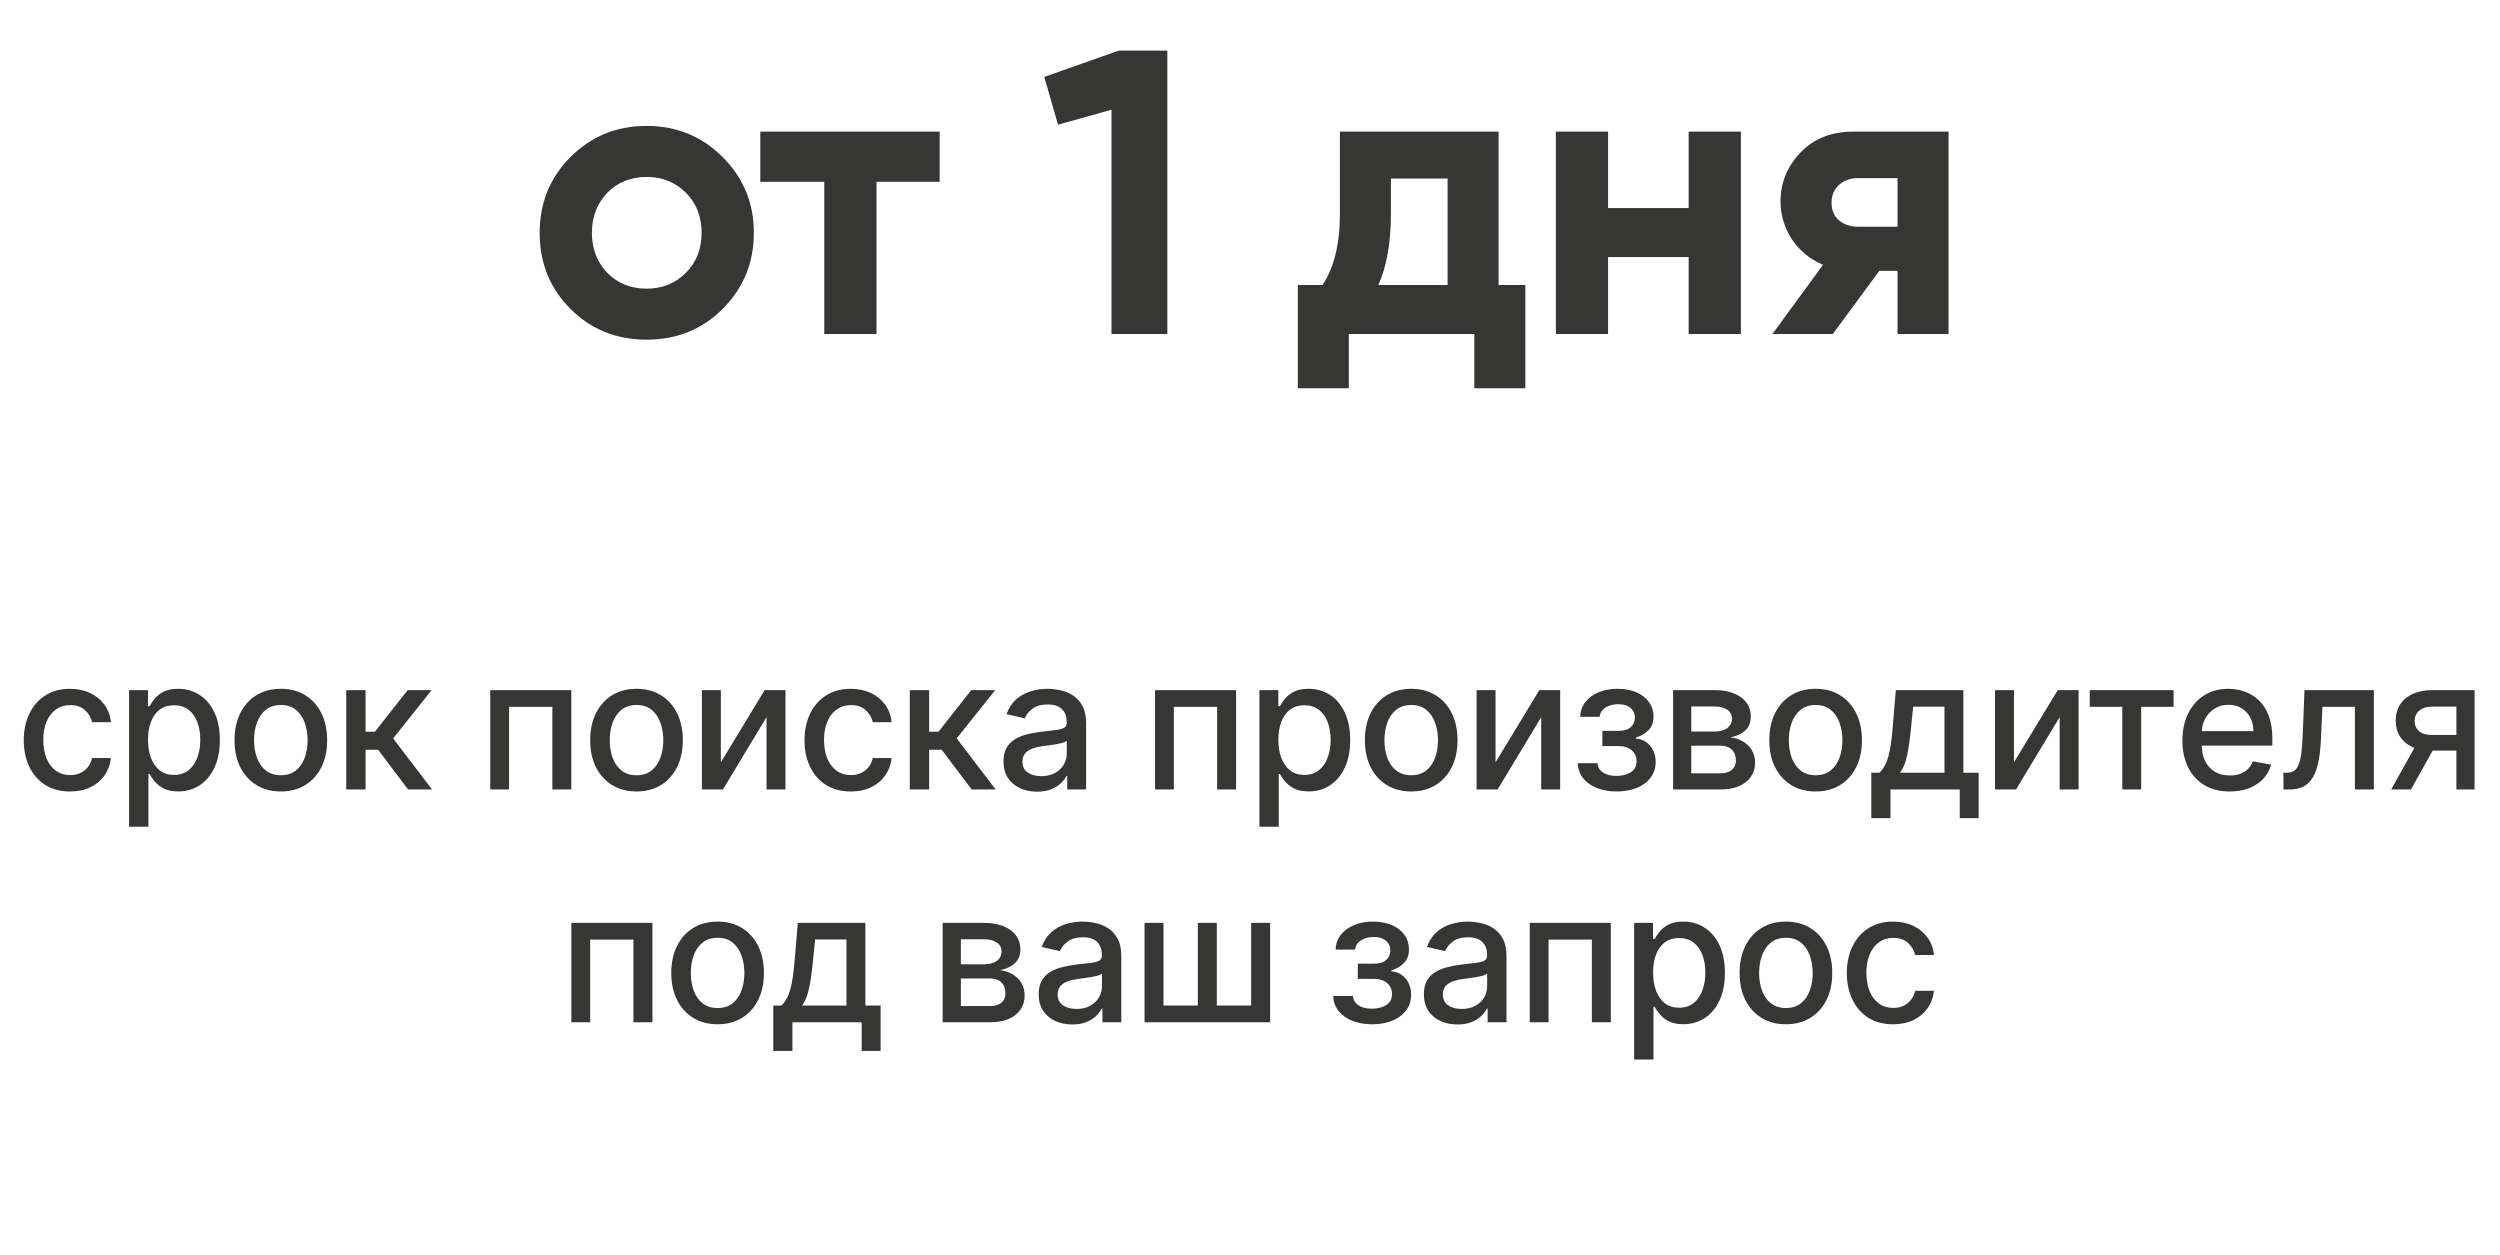
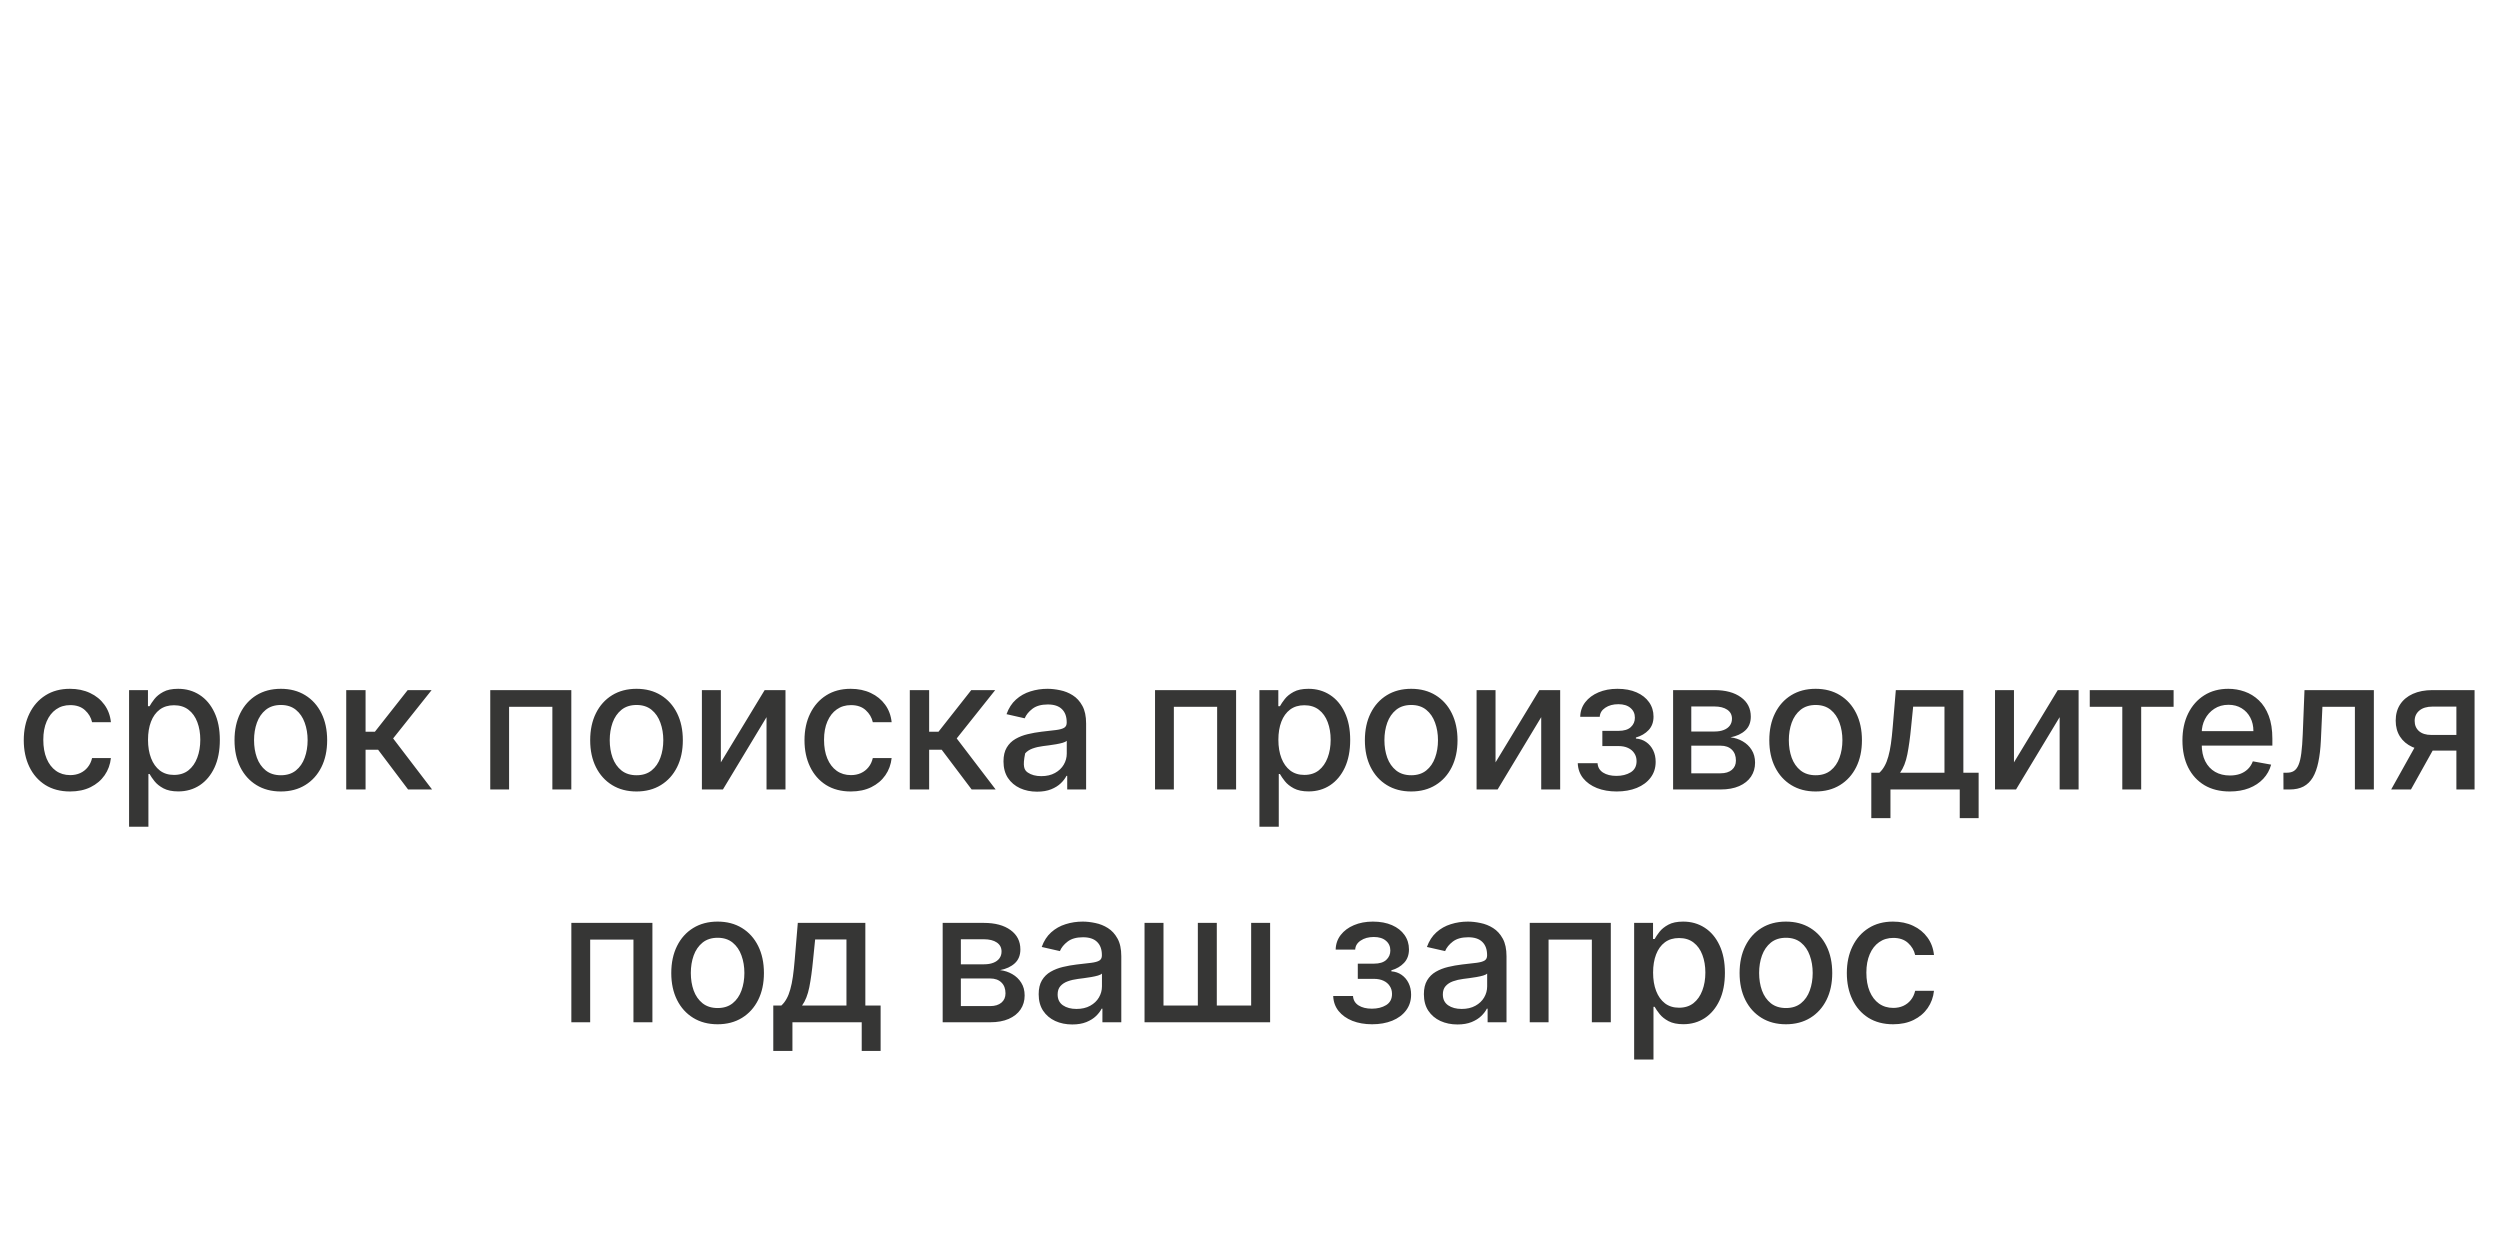
<svg xmlns="http://www.w3.org/2000/svg" width="247" height="124" viewBox="0 0 247 124" fill="none">
-   <path d="M71.4 30.52C69.373 32.547 66.867 33.56 63.88 33.56C60.893 33.56 58.387 32.547 56.36 30.52C54.333 28.493 53.32 25.987 53.32 23C53.32 20.04 54.333 17.547 56.36 15.52C58.413 13.467 60.92 12.44 63.88 12.44C66.84 12.44 69.347 13.467 71.4 15.52C73.453 17.573 74.48 20.067 74.48 23C74.48 25.96 73.453 28.467 71.4 30.52ZM60 26.96C61.04 28 62.333 28.52 63.88 28.52C65.427 28.52 66.72 28 67.76 26.96C68.8 25.92 69.32 24.6 69.32 23C69.32 21.4 68.8 20.08 67.76 19.04C66.72 18 65.427 17.48 63.88 17.48C62.333 17.48 61.04 18 60 19.04C58.987 20.107 58.48 21.427 58.48 23C58.48 24.573 58.987 25.893 60 26.96ZM75.119 13H92.839V17.96H86.599V33H81.439V17.96H75.119V13ZM103.174 7.6L110.534 5H115.334V33H109.814V10.84L104.534 12.32L103.174 7.6ZM148.063 13V28.16H150.703V38.36H145.663V33H133.263V38.36H128.223V28.16H130.663C131.81 26.453 132.383 24.093 132.383 21.08V13H148.063ZM136.183 28.16H143.023V17.64H137.423V21.08C137.423 23.96 137.01 26.32 136.183 28.16ZM166.839 20.56V13H171.999V33H166.839V25.4H158.879V33H153.719V13H158.879V20.56H166.839ZM183.157 13H192.517V33H187.477V26.76H185.677L181.077 33H175.117L180.117 26.16C178.837 25.627 177.811 24.787 177.037 23.64C176.291 22.493 175.917 21.24 175.917 19.88C175.917 18.04 176.584 16.427 177.917 15.04C179.224 13.68 180.971 13 183.157 13ZM187.477 17.6H183.557C182.811 17.6 182.184 17.827 181.677 18.28C181.197 18.733 180.957 19.32 180.957 20.04C180.957 20.76 181.197 21.333 181.677 21.76C182.184 22.187 182.811 22.4 183.557 22.4H187.477V17.6Z" fill="#363635" />
-   <path d="M6.924 78.198C5.974 78.198 5.156 77.983 4.47 77.553C3.788 77.118 3.264 76.519 2.897 75.756C2.531 74.994 2.348 74.12 2.348 73.136C2.348 72.138 2.535 71.258 2.91 70.496C3.285 69.729 3.814 69.13 4.495 68.7C5.177 68.269 5.98 68.054 6.905 68.054C7.651 68.054 8.316 68.192 8.899 68.469C9.483 68.742 9.954 69.126 10.312 69.62C10.674 70.114 10.89 70.692 10.958 71.352H9.098C8.995 70.892 8.761 70.496 8.395 70.163C8.032 69.831 7.547 69.665 6.937 69.665C6.404 69.665 5.938 69.805 5.537 70.087C5.141 70.364 4.832 70.76 4.61 71.276C4.389 71.787 4.278 72.392 4.278 73.091C4.278 73.807 4.387 74.425 4.604 74.945C4.821 75.465 5.128 75.867 5.524 76.153C5.925 76.438 6.396 76.581 6.937 76.581C7.299 76.581 7.627 76.515 7.922 76.383C8.22 76.246 8.469 76.053 8.669 75.801C8.874 75.55 9.017 75.247 9.098 74.894H10.958C10.89 75.528 10.683 76.095 10.338 76.594C9.993 77.092 9.53 77.484 8.951 77.77C8.375 78.055 7.7 78.198 6.924 78.198ZM12.752 81.682V68.182H14.618V69.773H14.778C14.889 69.569 15.049 69.332 15.257 69.064C15.466 68.796 15.756 68.561 16.127 68.361C16.497 68.156 16.987 68.054 17.597 68.054C18.389 68.054 19.097 68.254 19.719 68.655C20.341 69.055 20.829 69.633 21.183 70.387C21.541 71.141 21.72 72.049 21.72 73.11C21.72 74.171 21.543 75.081 21.189 75.84C20.835 76.594 20.35 77.175 19.732 77.585C19.114 77.989 18.409 78.192 17.616 78.192C17.019 78.192 16.531 78.092 16.152 77.891C15.777 77.691 15.483 77.457 15.27 77.188C15.057 76.92 14.893 76.681 14.778 76.472H14.663V81.682H12.752ZM14.624 73.091C14.624 73.781 14.725 74.386 14.925 74.906C15.125 75.426 15.415 75.833 15.794 76.127C16.174 76.417 16.638 76.562 17.188 76.562C17.759 76.562 18.236 76.41 18.619 76.108C19.003 75.801 19.293 75.386 19.489 74.862C19.689 74.337 19.789 73.747 19.789 73.091C19.789 72.443 19.691 71.862 19.495 71.346C19.303 70.83 19.014 70.423 18.626 70.125C18.242 69.827 17.763 69.678 17.188 69.678C16.634 69.678 16.165 69.82 15.781 70.106C15.402 70.391 15.114 70.79 14.918 71.301C14.723 71.812 14.624 72.409 14.624 73.091ZM27.747 78.198C26.826 78.198 26.023 77.987 25.337 77.565C24.651 77.144 24.118 76.553 23.739 75.795C23.36 75.036 23.17 74.15 23.17 73.136C23.17 72.117 23.36 71.227 23.739 70.464C24.118 69.701 24.651 69.109 25.337 68.687C26.023 68.265 26.826 68.054 27.747 68.054C28.667 68.054 29.47 68.265 30.156 68.687C30.843 69.109 31.375 69.701 31.754 70.464C32.134 71.227 32.323 72.117 32.323 73.136C32.323 74.15 32.134 75.036 31.754 75.795C31.375 76.553 30.843 77.144 30.156 77.565C29.47 77.987 28.667 78.198 27.747 78.198ZM27.753 76.594C28.35 76.594 28.844 76.436 29.236 76.121C29.628 75.805 29.918 75.386 30.105 74.862C30.297 74.337 30.393 73.76 30.393 73.129C30.393 72.503 30.297 71.928 30.105 71.403C29.918 70.875 29.628 70.451 29.236 70.131C28.844 69.812 28.35 69.652 27.753 69.652C27.152 69.652 26.654 69.812 26.257 70.131C25.865 70.451 25.573 70.875 25.382 71.403C25.194 71.928 25.1 72.503 25.1 73.129C25.1 73.76 25.194 74.337 25.382 74.862C25.573 75.386 25.865 75.805 26.257 76.121C26.654 76.436 27.152 76.594 27.753 76.594ZM34.207 78V68.182H36.118V72.298H37.038L40.279 68.182H42.644L38.841 72.957L42.689 78H40.318L37.358 74.075H36.118V78H34.207ZM48.437 78V68.182H56.446V78H54.574V69.831H50.297V78H48.437ZM62.887 78.198C61.967 78.198 61.163 77.987 60.477 77.565C59.791 77.144 59.259 76.553 58.879 75.795C58.5 75.036 58.31 74.15 58.31 73.136C58.31 72.117 58.5 71.227 58.879 70.464C59.259 69.701 59.791 69.109 60.477 68.687C61.163 68.265 61.967 68.054 62.887 68.054C63.808 68.054 64.611 68.265 65.297 68.687C65.983 69.109 66.516 69.701 66.895 70.464C67.274 71.227 67.464 72.117 67.464 73.136C67.464 74.15 67.274 75.036 66.895 75.795C66.516 76.553 65.983 77.144 65.297 77.565C64.611 77.987 63.808 78.198 62.887 78.198ZM62.894 76.594C63.49 76.594 63.985 76.436 64.377 76.121C64.769 75.805 65.058 75.386 65.246 74.862C65.438 74.337 65.534 73.76 65.534 73.129C65.534 72.503 65.438 71.928 65.246 71.403C65.058 70.875 64.769 70.451 64.377 70.131C63.985 69.812 63.49 69.652 62.894 69.652C62.293 69.652 61.794 69.812 61.398 70.131C61.006 70.451 60.714 70.875 60.522 71.403C60.335 71.928 60.241 72.503 60.241 73.129C60.241 73.76 60.335 74.337 60.522 74.862C60.714 75.386 61.006 75.805 61.398 76.121C61.794 76.436 62.293 76.594 62.894 76.594ZM71.22 75.322L75.548 68.182H77.606V78H75.733V70.854L71.425 78H69.347V68.182H71.22V75.322ZM84.061 78.198C83.111 78.198 82.293 77.983 81.606 77.553C80.925 77.118 80.401 76.519 80.034 75.756C79.668 74.994 79.484 74.12 79.484 73.136C79.484 72.138 79.672 71.258 80.047 70.496C80.422 69.729 80.95 69.13 81.632 68.7C82.314 68.269 83.117 68.054 84.042 68.054C84.788 68.054 85.452 68.192 86.036 68.469C86.62 68.742 87.091 69.126 87.449 69.62C87.811 70.114 88.026 70.692 88.094 71.352H86.234C86.132 70.892 85.898 70.496 85.531 70.163C85.169 69.831 84.683 69.665 84.074 69.665C83.541 69.665 83.075 69.805 82.674 70.087C82.278 70.364 81.969 70.76 81.747 71.276C81.526 71.787 81.415 72.392 81.415 73.091C81.415 73.807 81.523 74.425 81.741 74.945C81.958 75.465 82.265 75.867 82.661 76.153C83.062 76.438 83.533 76.581 84.074 76.581C84.436 76.581 84.764 76.515 85.058 76.383C85.356 76.246 85.606 76.053 85.806 75.801C86.011 75.55 86.153 75.247 86.234 74.894H88.094C88.026 75.528 87.82 76.095 87.474 76.594C87.129 77.092 86.667 77.484 86.087 77.77C85.512 78.055 84.837 78.198 84.061 78.198ZM89.888 78V68.182H91.799V72.298H92.72L95.961 68.182H98.326L94.523 72.957L98.371 78H95.999L93.04 74.075H91.799V78H89.888ZM102.462 78.217C101.84 78.217 101.278 78.102 100.775 77.872C100.272 77.638 99.874 77.299 99.579 76.856C99.29 76.413 99.145 75.869 99.145 75.226C99.145 74.672 99.251 74.216 99.465 73.858C99.678 73.5 99.965 73.217 100.327 73.008C100.69 72.799 101.094 72.641 101.542 72.535C101.989 72.428 102.445 72.347 102.91 72.292C103.498 72.224 103.975 72.168 104.342 72.126C104.708 72.079 104.974 72.004 105.141 71.902C105.307 71.8 105.39 71.633 105.39 71.403V71.359C105.39 70.8 105.232 70.368 104.917 70.061C104.606 69.754 104.141 69.601 103.523 69.601C102.88 69.601 102.373 69.744 102.002 70.029C101.636 70.31 101.382 70.624 101.241 70.969L99.445 70.56C99.658 69.963 99.969 69.481 100.379 69.115C100.792 68.744 101.267 68.476 101.804 68.31C102.341 68.139 102.906 68.054 103.498 68.054C103.89 68.054 104.305 68.101 104.744 68.195C105.188 68.284 105.601 68.45 105.984 68.693C106.372 68.936 106.69 69.283 106.937 69.735C107.184 70.183 107.308 70.764 107.308 71.48V78H105.441V76.658H105.364C105.241 76.905 105.055 77.148 104.808 77.386C104.561 77.625 104.244 77.823 103.856 77.981C103.468 78.138 103.004 78.217 102.462 78.217ZM102.878 76.683C103.406 76.683 103.858 76.579 104.233 76.37C104.612 76.161 104.9 75.888 105.096 75.552C105.296 75.211 105.396 74.847 105.396 74.459V73.193C105.328 73.261 105.196 73.325 105 73.385C104.808 73.44 104.589 73.489 104.342 73.532C104.094 73.57 103.854 73.606 103.619 73.641C103.385 73.671 103.189 73.696 103.031 73.717C102.661 73.764 102.322 73.843 102.015 73.954C101.712 74.065 101.469 74.224 101.286 74.433C101.107 74.638 101.018 74.91 101.018 75.251C101.018 75.724 101.192 76.082 101.542 76.325C101.891 76.564 102.337 76.683 102.878 76.683ZM114.117 78V68.182H122.126V78H120.253V69.831H115.977V78H114.117ZM124.431 81.682V68.182H126.298V69.773H126.458C126.568 69.569 126.728 69.332 126.937 69.064C127.146 68.796 127.436 68.561 127.806 68.361C128.177 68.156 128.667 68.054 129.276 68.054C130.069 68.054 130.776 68.254 131.399 68.655C132.021 69.055 132.509 69.633 132.862 70.387C133.22 71.141 133.399 72.049 133.399 73.11C133.399 74.171 133.222 75.081 132.869 75.84C132.515 76.594 132.029 77.175 131.411 77.585C130.794 77.989 130.088 78.192 129.296 78.192C128.699 78.192 128.211 78.092 127.832 77.891C127.457 77.691 127.163 77.457 126.95 77.188C126.737 76.92 126.573 76.681 126.458 76.472H126.343V81.682H124.431ZM126.304 73.091C126.304 73.781 126.404 74.386 126.605 74.906C126.805 75.426 127.095 75.833 127.474 76.127C127.853 76.417 128.318 76.562 128.867 76.562C129.438 76.562 129.916 76.41 130.299 76.108C130.683 75.801 130.972 75.386 131.169 74.862C131.369 74.337 131.469 73.747 131.469 73.091C131.469 72.443 131.371 71.862 131.175 71.346C130.983 70.83 130.693 70.423 130.306 70.125C129.922 69.827 129.443 69.678 128.867 69.678C128.313 69.678 127.845 69.82 127.461 70.106C127.082 70.391 126.794 70.79 126.598 71.301C126.402 71.812 126.304 72.409 126.304 73.091ZM139.426 78.198C138.506 78.198 137.703 77.987 137.017 77.565C136.33 77.144 135.798 76.553 135.419 75.795C135.039 75.036 134.85 74.15 134.85 73.136C134.85 72.117 135.039 71.227 135.419 70.464C135.798 69.701 136.33 69.109 137.017 68.687C137.703 68.265 138.506 68.054 139.426 68.054C140.347 68.054 141.15 68.265 141.836 68.687C142.522 69.109 143.055 69.701 143.434 70.464C143.813 71.227 144.003 72.117 144.003 73.136C144.003 74.15 143.813 75.036 143.434 75.795C143.055 76.553 142.522 77.144 141.836 77.565C141.15 77.987 140.347 78.198 139.426 78.198ZM139.433 76.594C140.029 76.594 140.524 76.436 140.916 76.121C141.308 75.805 141.597 75.386 141.785 74.862C141.977 74.337 142.073 73.76 142.073 73.129C142.073 72.503 141.977 71.928 141.785 71.403C141.597 70.875 141.308 70.451 140.916 70.131C140.524 69.812 140.029 69.652 139.433 69.652C138.832 69.652 138.333 69.812 137.937 70.131C137.545 70.451 137.253 70.875 137.061 71.403C136.874 71.928 136.78 72.503 136.78 73.129C136.78 73.76 136.874 74.337 137.061 74.862C137.253 75.386 137.545 75.805 137.937 76.121C138.333 76.436 138.832 76.594 139.433 76.594ZM147.759 75.322L152.087 68.182H154.145V78H152.272V70.854L147.964 78H145.886V68.182H147.759V75.322ZM155.883 75.405H157.839C157.864 75.805 158.045 76.114 158.382 76.332C158.723 76.549 159.164 76.658 159.705 76.658C160.255 76.658 160.724 76.54 161.112 76.306C161.499 76.067 161.693 75.699 161.693 75.2C161.693 74.902 161.619 74.642 161.469 74.421C161.325 74.195 161.118 74.02 160.849 73.896C160.585 73.773 160.272 73.711 159.91 73.711H158.312V72.209H159.91C160.451 72.209 160.856 72.085 161.124 71.838C161.393 71.591 161.527 71.282 161.527 70.911C161.527 70.511 161.382 70.189 161.092 69.946C160.807 69.699 160.408 69.575 159.897 69.575C159.377 69.575 158.945 69.692 158.599 69.927C158.254 70.157 158.073 70.455 158.056 70.822H156.126C156.138 70.272 156.305 69.79 156.624 69.377C156.948 68.96 157.383 68.636 157.928 68.406C158.478 68.171 159.102 68.054 159.801 68.054C160.53 68.054 161.161 68.171 161.693 68.406C162.226 68.64 162.637 68.964 162.927 69.377C163.221 69.79 163.368 70.266 163.368 70.803C163.368 71.344 163.206 71.787 162.882 72.132C162.562 72.473 162.145 72.718 161.629 72.867V72.969C162.009 72.995 162.345 73.11 162.639 73.315C162.933 73.519 163.163 73.79 163.33 74.126C163.496 74.463 163.579 74.844 163.579 75.271C163.579 75.871 163.413 76.391 163.08 76.83C162.752 77.269 162.296 77.608 161.712 77.847C161.133 78.081 160.47 78.198 159.724 78.198C159 78.198 158.35 78.085 157.775 77.859C157.204 77.629 156.75 77.305 156.413 76.888C156.081 76.47 155.904 75.976 155.883 75.405ZM165.302 78V68.182H169.374C170.482 68.182 171.36 68.418 172.008 68.891C172.655 69.36 172.979 69.997 172.979 70.803C172.979 71.378 172.796 71.834 172.43 72.171C172.063 72.507 171.577 72.733 170.972 72.848C171.411 72.899 171.814 73.031 172.18 73.244C172.547 73.453 172.841 73.734 173.062 74.088C173.288 74.442 173.401 74.864 173.401 75.354C173.401 75.874 173.267 76.334 172.998 76.734C172.73 77.131 172.34 77.442 171.829 77.668C171.322 77.889 170.71 78 169.994 78H165.302ZM167.099 76.402H169.994C170.467 76.402 170.838 76.289 171.106 76.063C171.375 75.837 171.509 75.531 171.509 75.143C171.509 74.687 171.375 74.329 171.106 74.069C170.838 73.805 170.467 73.673 169.994 73.673H167.099V76.402ZM167.099 72.273H169.393C169.751 72.273 170.058 72.222 170.314 72.119C170.574 72.017 170.772 71.872 170.908 71.685C171.049 71.493 171.119 71.267 171.119 71.007C171.119 70.628 170.964 70.332 170.653 70.119C170.341 69.906 169.915 69.799 169.374 69.799H167.099V72.273ZM179.383 78.198C178.463 78.198 177.66 77.987 176.974 77.565C176.287 77.144 175.755 76.553 175.376 75.795C174.996 75.036 174.807 74.15 174.807 73.136C174.807 72.117 174.996 71.227 175.376 70.464C175.755 69.701 176.287 69.109 176.974 68.687C177.66 68.265 178.463 68.054 179.383 68.054C180.304 68.054 181.107 68.265 181.793 68.687C182.479 69.109 183.012 69.701 183.391 70.464C183.77 71.227 183.96 72.117 183.96 73.136C183.96 74.15 183.77 75.036 183.391 75.795C183.012 76.553 182.479 77.144 181.793 77.565C181.107 77.987 180.304 78.198 179.383 78.198ZM179.39 76.594C179.986 76.594 180.481 76.436 180.873 76.121C181.265 75.805 181.555 75.386 181.742 74.862C181.934 74.337 182.03 73.76 182.03 73.129C182.03 72.503 181.934 71.928 181.742 71.403C181.555 70.875 181.265 70.451 180.873 70.131C180.481 69.812 179.986 69.652 179.39 69.652C178.789 69.652 178.29 69.812 177.894 70.131C177.502 70.451 177.21 70.875 177.018 71.403C176.831 71.928 176.737 72.503 176.737 73.129C176.737 73.76 176.831 74.337 177.018 74.862C177.21 75.386 177.502 75.805 177.894 76.121C178.29 76.436 178.789 76.594 179.39 76.594ZM184.885 80.832V76.344H185.684C185.888 76.157 186.061 75.933 186.201 75.673C186.346 75.413 186.468 75.104 186.566 74.746C186.668 74.388 186.753 73.971 186.821 73.494C186.89 73.012 186.949 72.462 187 71.844L187.307 68.182H193.98V76.344H195.489V80.832H193.623V78H186.777V80.832H184.885ZM187.729 76.344H192.114V69.818H189.02L188.816 71.844C188.718 72.876 188.594 73.771 188.445 74.529C188.296 75.283 188.057 75.888 187.729 76.344ZM198.98 75.322L203.307 68.182H205.366V78H203.493V70.854L199.184 78H197.107V68.182H198.98V75.322ZM206.468 69.831V68.182H214.752V69.831H211.549V78H209.683V69.831H206.468ZM220.298 78.198C219.33 78.198 218.497 77.992 217.798 77.578C217.104 77.16 216.567 76.575 216.188 75.82C215.812 75.062 215.625 74.173 215.625 73.155C215.625 72.149 215.812 71.263 216.188 70.496C216.567 69.729 217.095 69.13 217.773 68.7C218.455 68.269 219.251 68.054 220.163 68.054C220.717 68.054 221.254 68.146 221.774 68.329C222.294 68.512 222.761 68.8 223.174 69.192C223.587 69.584 223.913 70.093 224.152 70.719C224.391 71.342 224.51 72.098 224.51 72.989V73.666H216.705V72.234H222.637C222.637 71.731 222.535 71.286 222.33 70.898C222.126 70.506 221.838 70.197 221.467 69.972C221.101 69.746 220.67 69.633 220.176 69.633C219.639 69.633 219.17 69.765 218.77 70.029C218.374 70.289 218.067 70.63 217.849 71.052C217.636 71.469 217.53 71.923 217.53 72.413V73.532C217.53 74.188 217.645 74.746 217.875 75.207C218.109 75.667 218.435 76.019 218.853 76.261C219.271 76.5 219.759 76.619 220.317 76.619C220.679 76.619 221.009 76.568 221.308 76.466C221.606 76.359 221.864 76.202 222.081 75.993C222.298 75.784 222.464 75.526 222.58 75.219L224.388 75.546C224.244 76.078 223.984 76.545 223.609 76.945C223.238 77.342 222.771 77.651 222.209 77.872C221.651 78.09 221.013 78.198 220.298 78.198ZM225.607 78L225.601 76.344H225.952C226.225 76.344 226.453 76.287 226.636 76.172C226.824 76.053 226.977 75.852 227.096 75.571C227.216 75.29 227.307 74.902 227.371 74.408C227.435 73.909 227.482 73.283 227.512 72.528L227.684 68.182H234.537V78H232.664V69.831H229.455L229.302 73.168C229.263 73.977 229.18 74.685 229.052 75.29C228.929 75.895 228.748 76.4 228.509 76.805C228.27 77.205 227.964 77.506 227.589 77.706C227.214 77.902 226.758 78 226.221 78H225.607ZM242.691 78V69.812H240.338C239.78 69.812 239.346 69.942 239.034 70.202C238.723 70.462 238.568 70.803 238.568 71.224C238.568 71.642 238.711 71.979 238.996 72.234C239.286 72.486 239.691 72.612 240.211 72.612H243.247V74.158H240.211C239.486 74.158 238.86 74.039 238.331 73.8C237.807 73.558 237.402 73.215 237.117 72.771C236.836 72.328 236.695 71.804 236.695 71.199C236.695 70.581 236.84 70.048 237.13 69.601C237.424 69.149 237.843 68.8 238.389 68.553C238.939 68.305 239.588 68.182 240.338 68.182H244.487V78H242.691ZM236.248 78L239.015 73.04H240.971L238.203 78H236.248ZM56.449 101V91.182H64.458V101H62.585V92.831H58.309V101H56.449ZM70.899 101.198C69.978 101.198 69.175 100.987 68.489 100.565C67.803 100.143 67.27 99.553 66.891 98.795C66.512 98.036 66.322 97.15 66.322 96.136C66.322 95.117 66.512 94.227 66.891 93.464C67.27 92.701 67.803 92.109 68.489 91.687C69.175 91.265 69.978 91.054 70.899 91.054C71.819 91.054 72.623 91.265 73.309 91.687C73.995 92.109 74.528 92.701 74.907 93.464C75.286 94.227 75.476 95.117 75.476 96.136C75.476 97.15 75.286 98.036 74.907 98.795C74.528 99.553 73.995 100.143 73.309 100.565C72.623 100.987 71.819 101.198 70.899 101.198ZM70.905 99.594C71.502 99.594 71.996 99.436 72.388 99.121C72.78 98.805 73.07 98.386 73.258 97.862C73.449 97.337 73.545 96.76 73.545 96.129C73.545 95.503 73.449 94.928 73.258 94.403C73.07 93.875 72.78 93.451 72.388 93.131C71.996 92.812 71.502 92.652 70.905 92.652C70.305 92.652 69.806 92.812 69.41 93.131C69.018 93.451 68.726 93.875 68.534 94.403C68.346 94.928 68.253 95.503 68.253 96.129C68.253 96.76 68.346 97.337 68.534 97.862C68.726 98.386 69.018 98.805 69.41 99.121C69.806 99.436 70.305 99.594 70.905 99.594ZM76.4 103.832V99.344H77.199C77.404 99.157 77.576 98.933 77.717 98.673C77.862 98.413 77.983 98.104 78.081 97.746C78.184 97.388 78.269 96.971 78.337 96.494C78.405 96.012 78.465 95.462 78.516 94.844L78.823 91.182H85.496V99.344H87.005V103.832H85.138V101H78.292V103.832H76.4ZM79.245 99.344H83.63V92.818H80.536L80.331 94.844C80.233 95.876 80.11 96.771 79.961 97.529C79.811 98.283 79.573 98.888 79.245 99.344ZM93.136 101V91.182H97.208C98.316 91.182 99.194 91.418 99.842 91.891C100.489 92.36 100.813 92.997 100.813 93.803C100.813 94.378 100.63 94.834 100.263 95.171C99.897 95.507 99.411 95.733 98.806 95.848C99.245 95.899 99.648 96.031 100.014 96.244C100.381 96.453 100.675 96.734 100.896 97.088C101.122 97.442 101.235 97.864 101.235 98.354C101.235 98.874 101.101 99.334 100.832 99.734C100.564 100.131 100.174 100.442 99.663 100.668C99.156 100.889 98.544 101 97.828 101H93.136ZM94.933 99.402H97.828C98.301 99.402 98.672 99.289 98.94 99.063C99.209 98.837 99.343 98.531 99.343 98.143C99.343 97.687 99.209 97.329 98.94 97.069C98.672 96.805 98.301 96.673 97.828 96.673H94.933V99.402ZM94.933 95.273H97.227C97.585 95.273 97.892 95.222 98.148 95.119C98.408 95.017 98.606 94.872 98.742 94.685C98.883 94.493 98.953 94.267 98.953 94.007C98.953 93.628 98.798 93.332 98.487 93.119C98.175 92.906 97.749 92.799 97.208 92.799H94.933V95.273ZM105.939 101.217C105.317 101.217 104.754 101.102 104.251 100.872C103.749 100.638 103.35 100.299 103.056 99.856C102.766 99.413 102.621 98.869 102.621 98.226C102.621 97.672 102.728 97.216 102.941 96.858C103.154 96.5 103.442 96.217 103.804 96.008C104.166 95.799 104.571 95.641 105.018 95.535C105.466 95.428 105.922 95.347 106.386 95.292C106.974 95.224 107.452 95.168 107.818 95.126C108.185 95.079 108.451 95.004 108.617 94.902C108.783 94.8 108.866 94.633 108.866 94.403V94.359C108.866 93.8 108.709 93.368 108.393 93.061C108.082 92.754 107.618 92.601 107 92.601C106.357 92.601 105.849 92.744 105.479 93.029C105.112 93.31 104.859 93.624 104.718 93.969L102.922 93.56C103.135 92.963 103.446 92.481 103.855 92.115C104.268 91.744 104.744 91.476 105.281 91.31C105.817 91.139 106.382 91.054 106.974 91.054C107.366 91.054 107.782 91.101 108.221 91.195C108.664 91.284 109.077 91.45 109.461 91.693C109.849 91.936 110.166 92.283 110.413 92.735C110.661 93.183 110.784 93.764 110.784 94.48V101H108.918V99.658H108.841C108.717 99.905 108.532 100.148 108.285 100.386C108.038 100.625 107.72 100.823 107.332 100.981C106.945 101.138 106.48 101.217 105.939 101.217ZM106.354 99.683C106.883 99.683 107.335 99.579 107.71 99.37C108.089 99.161 108.376 98.888 108.572 98.552C108.773 98.211 108.873 97.847 108.873 97.459V96.193C108.805 96.261 108.673 96.325 108.477 96.385C108.285 96.44 108.065 96.489 107.818 96.532C107.571 96.57 107.33 96.606 107.096 96.641C106.862 96.671 106.665 96.696 106.508 96.717C106.137 96.764 105.798 96.843 105.491 96.954C105.189 97.065 104.946 97.224 104.763 97.433C104.584 97.638 104.494 97.91 104.494 98.251C104.494 98.724 104.669 99.082 105.018 99.325C105.368 99.564 105.813 99.683 106.354 99.683ZM113.08 91.182H114.953V99.344H118.347V91.182H120.22V99.344H123.614V91.182H125.487V101H113.08V91.182ZM131.721 98.405H133.677C133.702 98.805 133.883 99.114 134.22 99.332C134.561 99.549 135.002 99.658 135.543 99.658C136.093 99.658 136.562 99.54 136.949 99.306C137.337 99.067 137.531 98.699 137.531 98.2C137.531 97.902 137.456 97.642 137.307 97.421C137.162 97.195 136.956 97.02 136.687 96.896C136.423 96.773 136.11 96.711 135.748 96.711H134.15V95.209H135.748C136.289 95.209 136.694 95.085 136.962 94.838C137.231 94.591 137.365 94.282 137.365 93.911C137.365 93.511 137.22 93.189 136.93 92.946C136.645 92.699 136.246 92.575 135.735 92.575C135.215 92.575 134.782 92.692 134.437 92.927C134.092 93.157 133.911 93.455 133.894 93.822H131.964C131.976 93.272 132.143 92.79 132.462 92.377C132.786 91.96 133.221 91.636 133.766 91.406C134.316 91.171 134.94 91.054 135.639 91.054C136.368 91.054 136.998 91.171 137.531 91.406C138.064 91.64 138.475 91.964 138.765 92.377C139.059 92.79 139.206 93.266 139.206 93.803C139.206 94.344 139.044 94.787 138.72 95.132C138.4 95.473 137.983 95.718 137.467 95.867V95.969C137.846 95.995 138.183 96.11 138.477 96.315C138.771 96.519 139.001 96.79 139.167 97.126C139.334 97.463 139.417 97.844 139.417 98.271C139.417 98.871 139.251 99.391 138.918 99.83C138.59 100.269 138.134 100.608 137.55 100.847C136.971 101.081 136.308 101.198 135.562 101.198C134.838 101.198 134.188 101.085 133.613 100.859C133.042 100.629 132.588 100.305 132.251 99.888C131.919 99.47 131.742 98.976 131.721 98.405ZM143.998 101.217C143.375 101.217 142.813 101.102 142.31 100.872C141.807 100.638 141.409 100.299 141.115 99.856C140.825 99.413 140.68 98.869 140.68 98.226C140.68 97.672 140.787 97.216 141 96.858C141.213 96.5 141.5 96.217 141.863 96.008C142.225 95.799 142.63 95.641 143.077 95.535C143.525 95.428 143.98 95.347 144.445 95.292C145.033 95.224 145.51 95.168 145.877 95.126C146.243 95.079 146.51 95.004 146.676 94.902C146.842 94.8 146.925 94.633 146.925 94.403V94.359C146.925 93.8 146.767 93.368 146.452 93.061C146.141 92.754 145.676 92.601 145.059 92.601C144.415 92.601 143.908 92.744 143.537 93.029C143.171 93.31 142.917 93.624 142.777 93.969L140.98 93.56C141.194 92.963 141.505 92.481 141.914 92.115C142.327 91.744 142.802 91.476 143.339 91.31C143.876 91.139 144.441 91.054 145.033 91.054C145.425 91.054 145.841 91.101 146.279 91.195C146.723 91.284 147.136 91.45 147.52 91.693C147.907 91.936 148.225 92.283 148.472 92.735C148.719 93.183 148.843 93.764 148.843 94.48V101H146.976V99.658H146.9C146.776 99.905 146.591 100.148 146.343 100.386C146.096 100.625 145.779 100.823 145.391 100.981C145.003 101.138 144.539 101.217 143.998 101.217ZM144.413 99.683C144.941 99.683 145.393 99.579 145.768 99.37C146.147 99.161 146.435 98.888 146.631 98.552C146.831 98.211 146.931 97.847 146.931 97.459V96.193C146.863 96.261 146.731 96.325 146.535 96.385C146.343 96.44 146.124 96.489 145.877 96.532C145.63 96.57 145.389 96.606 145.154 96.641C144.92 96.671 144.724 96.696 144.566 96.717C144.196 96.764 143.857 96.843 143.55 96.954C143.248 97.065 143.005 97.224 142.821 97.433C142.642 97.638 142.553 97.91 142.553 98.251C142.553 98.724 142.728 99.082 143.077 99.325C143.426 99.564 143.872 99.683 144.413 99.683ZM151.138 101V91.182H159.148V101H157.275V92.831H152.998V101H151.138ZM161.453 104.682V91.182H163.319V92.773H163.479C163.59 92.569 163.75 92.332 163.958 92.064C164.167 91.796 164.457 91.561 164.828 91.361C165.199 91.156 165.689 91.054 166.298 91.054C167.091 91.054 167.798 91.254 168.42 91.655C169.042 92.055 169.53 92.633 169.884 93.387C170.242 94.141 170.421 95.049 170.421 96.11C170.421 97.171 170.244 98.081 169.89 98.84C169.537 99.594 169.051 100.175 168.433 100.585C167.815 100.989 167.11 101.192 166.317 101.192C165.721 101.192 165.233 101.092 164.853 100.891C164.478 100.691 164.184 100.457 163.971 100.188C163.758 99.92 163.594 99.681 163.479 99.472H163.364V104.682H161.453ZM163.326 96.091C163.326 96.781 163.426 97.386 163.626 97.906C163.826 98.426 164.116 98.833 164.495 99.127C164.875 99.417 165.339 99.562 165.889 99.562C166.46 99.562 166.937 99.41 167.321 99.108C167.704 98.801 167.994 98.386 168.19 97.862C168.39 97.337 168.49 96.747 168.49 96.091C168.49 95.443 168.392 94.862 168.196 94.346C168.005 93.83 167.715 93.423 167.327 93.125C166.944 92.827 166.464 92.678 165.889 92.678C165.335 92.678 164.866 92.82 164.483 93.106C164.103 93.391 163.816 93.79 163.62 94.301C163.424 94.812 163.326 95.409 163.326 96.091ZM176.448 101.198C175.527 101.198 174.724 100.987 174.038 100.565C173.352 100.143 172.819 99.553 172.44 98.795C172.061 98.036 171.871 97.15 171.871 96.136C171.871 95.117 172.061 94.227 172.44 93.464C172.819 92.701 173.352 92.109 174.038 91.687C174.724 91.265 175.527 91.054 176.448 91.054C177.368 91.054 178.172 91.265 178.858 91.687C179.544 92.109 180.076 92.701 180.456 93.464C180.835 94.227 181.025 95.117 181.025 96.136C181.025 97.15 180.835 98.036 180.456 98.795C180.076 99.553 179.544 100.143 178.858 100.565C178.172 100.987 177.368 101.198 176.448 101.198ZM176.454 99.594C177.051 99.594 177.545 99.436 177.937 99.121C178.329 98.805 178.619 98.386 178.806 97.862C178.998 97.337 179.094 96.76 179.094 96.129C179.094 95.503 178.998 94.928 178.806 94.403C178.619 93.875 178.329 93.451 177.937 93.131C177.545 92.812 177.051 92.652 176.454 92.652C175.853 92.652 175.355 92.812 174.958 93.131C174.566 93.451 174.275 93.875 174.083 94.403C173.895 94.928 173.801 95.503 173.801 96.129C173.801 96.76 173.895 97.337 174.083 97.862C174.275 98.386 174.566 98.805 174.958 99.121C175.355 99.436 175.853 99.594 176.454 99.594ZM187.044 101.198C186.093 101.198 185.275 100.983 184.589 100.553C183.907 100.118 183.383 99.519 183.017 98.756C182.65 97.994 182.467 97.12 182.467 96.136C182.467 95.138 182.654 94.258 183.029 93.496C183.404 92.729 183.933 92.13 184.615 91.7C185.296 91.269 186.1 91.054 187.024 91.054C187.77 91.054 188.435 91.192 189.019 91.469C189.602 91.742 190.073 92.126 190.431 92.62C190.794 93.114 191.009 93.692 191.077 94.352H189.217C189.115 93.892 188.88 93.496 188.514 93.163C188.151 92.831 187.666 92.665 187.056 92.665C186.524 92.665 186.057 92.805 185.656 93.087C185.26 93.364 184.951 93.76 184.73 94.276C184.508 94.787 184.397 95.392 184.397 96.091C184.397 96.807 184.506 97.425 184.723 97.945C184.941 98.465 185.247 98.867 185.644 99.153C186.044 99.438 186.515 99.581 187.056 99.581C187.419 99.581 187.747 99.515 188.041 99.383C188.339 99.246 188.588 99.053 188.789 98.801C188.993 98.55 189.136 98.247 189.217 97.894H191.077C191.009 98.528 190.802 99.095 190.457 99.594C190.112 100.092 189.649 100.484 189.07 100.77C188.494 101.055 187.819 101.198 187.044 101.198Z" fill="#363635" />
+   <path d="M6.924 78.198C5.974 78.198 5.156 77.983 4.47 77.553C3.788 77.118 3.264 76.519 2.897 75.756C2.531 74.994 2.348 74.12 2.348 73.136C2.348 72.138 2.535 71.258 2.91 70.496C3.285 69.729 3.814 69.13 4.495 68.7C5.177 68.269 5.98 68.054 6.905 68.054C7.651 68.054 8.316 68.192 8.899 68.469C9.483 68.742 9.954 69.126 10.312 69.62C10.674 70.114 10.89 70.692 10.958 71.352H9.098C8.995 70.892 8.761 70.496 8.395 70.163C8.032 69.831 7.547 69.665 6.937 69.665C6.404 69.665 5.938 69.805 5.537 70.087C5.141 70.364 4.832 70.76 4.61 71.276C4.389 71.787 4.278 72.392 4.278 73.091C4.278 73.807 4.387 74.425 4.604 74.945C4.821 75.465 5.128 75.867 5.524 76.153C5.925 76.438 6.396 76.581 6.937 76.581C7.299 76.581 7.627 76.515 7.922 76.383C8.22 76.246 8.469 76.053 8.669 75.801C8.874 75.55 9.017 75.247 9.098 74.894H10.958C10.89 75.528 10.683 76.095 10.338 76.594C9.993 77.092 9.53 77.484 8.951 77.77C8.375 78.055 7.7 78.198 6.924 78.198ZM12.752 81.682V68.182H14.618V69.773H14.778C14.889 69.569 15.049 69.332 15.257 69.064C15.466 68.796 15.756 68.561 16.127 68.361C16.497 68.156 16.987 68.054 17.597 68.054C18.389 68.054 19.097 68.254 19.719 68.655C20.341 69.055 20.829 69.633 21.183 70.387C21.541 71.141 21.72 72.049 21.72 73.11C21.72 74.171 21.543 75.081 21.189 75.84C20.835 76.594 20.35 77.175 19.732 77.585C19.114 77.989 18.409 78.192 17.616 78.192C17.019 78.192 16.531 78.092 16.152 77.891C15.777 77.691 15.483 77.457 15.27 77.188C15.057 76.92 14.893 76.681 14.778 76.472H14.663V81.682H12.752ZM14.624 73.091C14.624 73.781 14.725 74.386 14.925 74.906C15.125 75.426 15.415 75.833 15.794 76.127C16.174 76.417 16.638 76.562 17.188 76.562C17.759 76.562 18.236 76.41 18.619 76.108C19.003 75.801 19.293 75.386 19.489 74.862C19.689 74.337 19.789 73.747 19.789 73.091C19.789 72.443 19.691 71.862 19.495 71.346C19.303 70.83 19.014 70.423 18.626 70.125C18.242 69.827 17.763 69.678 17.188 69.678C16.634 69.678 16.165 69.82 15.781 70.106C15.402 70.391 15.114 70.79 14.918 71.301C14.723 71.812 14.624 72.409 14.624 73.091ZM27.747 78.198C26.826 78.198 26.023 77.987 25.337 77.565C24.651 77.144 24.118 76.553 23.739 75.795C23.36 75.036 23.17 74.15 23.17 73.136C23.17 72.117 23.36 71.227 23.739 70.464C24.118 69.701 24.651 69.109 25.337 68.687C26.023 68.265 26.826 68.054 27.747 68.054C28.667 68.054 29.47 68.265 30.156 68.687C30.843 69.109 31.375 69.701 31.754 70.464C32.134 71.227 32.323 72.117 32.323 73.136C32.323 74.15 32.134 75.036 31.754 75.795C31.375 76.553 30.843 77.144 30.156 77.565C29.47 77.987 28.667 78.198 27.747 78.198ZM27.753 76.594C28.35 76.594 28.844 76.436 29.236 76.121C29.628 75.805 29.918 75.386 30.105 74.862C30.297 74.337 30.393 73.76 30.393 73.129C30.393 72.503 30.297 71.928 30.105 71.403C29.918 70.875 29.628 70.451 29.236 70.131C28.844 69.812 28.35 69.652 27.753 69.652C27.152 69.652 26.654 69.812 26.257 70.131C25.865 70.451 25.573 70.875 25.382 71.403C25.194 71.928 25.1 72.503 25.1 73.129C25.1 73.76 25.194 74.337 25.382 74.862C25.573 75.386 25.865 75.805 26.257 76.121C26.654 76.436 27.152 76.594 27.753 76.594ZM34.207 78V68.182H36.118V72.298H37.038L40.279 68.182H42.644L38.841 72.957L42.689 78H40.318L37.358 74.075H36.118V78H34.207ZM48.437 78V68.182H56.446V78H54.574V69.831H50.297V78H48.437ZM62.887 78.198C61.967 78.198 61.163 77.987 60.477 77.565C59.791 77.144 59.259 76.553 58.879 75.795C58.5 75.036 58.31 74.15 58.31 73.136C58.31 72.117 58.5 71.227 58.879 70.464C59.259 69.701 59.791 69.109 60.477 68.687C61.163 68.265 61.967 68.054 62.887 68.054C63.808 68.054 64.611 68.265 65.297 68.687C65.983 69.109 66.516 69.701 66.895 70.464C67.274 71.227 67.464 72.117 67.464 73.136C67.464 74.15 67.274 75.036 66.895 75.795C66.516 76.553 65.983 77.144 65.297 77.565C64.611 77.987 63.808 78.198 62.887 78.198ZM62.894 76.594C63.49 76.594 63.985 76.436 64.377 76.121C64.769 75.805 65.058 75.386 65.246 74.862C65.438 74.337 65.534 73.76 65.534 73.129C65.534 72.503 65.438 71.928 65.246 71.403C65.058 70.875 64.769 70.451 64.377 70.131C63.985 69.812 63.49 69.652 62.894 69.652C62.293 69.652 61.794 69.812 61.398 70.131C61.006 70.451 60.714 70.875 60.522 71.403C60.335 71.928 60.241 72.503 60.241 73.129C60.241 73.76 60.335 74.337 60.522 74.862C60.714 75.386 61.006 75.805 61.398 76.121C61.794 76.436 62.293 76.594 62.894 76.594ZM71.22 75.322L75.548 68.182H77.606V78H75.733V70.854L71.425 78H69.347V68.182H71.22V75.322ZM84.061 78.198C83.111 78.198 82.293 77.983 81.606 77.553C80.925 77.118 80.401 76.519 80.034 75.756C79.668 74.994 79.484 74.12 79.484 73.136C79.484 72.138 79.672 71.258 80.047 70.496C80.422 69.729 80.95 69.13 81.632 68.7C82.314 68.269 83.117 68.054 84.042 68.054C84.788 68.054 85.452 68.192 86.036 68.469C86.62 68.742 87.091 69.126 87.449 69.62C87.811 70.114 88.026 70.692 88.094 71.352H86.234C86.132 70.892 85.898 70.496 85.531 70.163C85.169 69.831 84.683 69.665 84.074 69.665C83.541 69.665 83.075 69.805 82.674 70.087C82.278 70.364 81.969 70.76 81.747 71.276C81.526 71.787 81.415 72.392 81.415 73.091C81.415 73.807 81.523 74.425 81.741 74.945C81.958 75.465 82.265 75.867 82.661 76.153C83.062 76.438 83.533 76.581 84.074 76.581C84.436 76.581 84.764 76.515 85.058 76.383C85.356 76.246 85.606 76.053 85.806 75.801C86.011 75.55 86.153 75.247 86.234 74.894H88.094C88.026 75.528 87.82 76.095 87.474 76.594C87.129 77.092 86.667 77.484 86.087 77.77C85.512 78.055 84.837 78.198 84.061 78.198ZM89.888 78V68.182H91.799V72.298H92.72L95.961 68.182H98.326L94.523 72.957L98.371 78H95.999L93.04 74.075H91.799V78H89.888ZM102.462 78.217C101.84 78.217 101.278 78.102 100.775 77.872C100.272 77.638 99.874 77.299 99.579 76.856C99.29 76.413 99.145 75.869 99.145 75.226C99.145 74.672 99.251 74.216 99.465 73.858C99.678 73.5 99.965 73.217 100.327 73.008C100.69 72.799 101.094 72.641 101.542 72.535C101.989 72.428 102.445 72.347 102.91 72.292C103.498 72.224 103.975 72.168 104.342 72.126C104.708 72.079 104.974 72.004 105.141 71.902C105.307 71.8 105.39 71.633 105.39 71.403V71.359C105.39 70.8 105.232 70.368 104.917 70.061C104.606 69.754 104.141 69.601 103.523 69.601C102.88 69.601 102.373 69.744 102.002 70.029C101.636 70.31 101.382 70.624 101.241 70.969L99.445 70.56C99.658 69.963 99.969 69.481 100.379 69.115C100.792 68.744 101.267 68.476 101.804 68.31C102.341 68.139 102.906 68.054 103.498 68.054C103.89 68.054 104.305 68.101 104.744 68.195C105.188 68.284 105.601 68.45 105.984 68.693C106.372 68.936 106.69 69.283 106.937 69.735C107.184 70.183 107.308 70.764 107.308 71.48V78H105.441V76.658H105.364C105.241 76.905 105.055 77.148 104.808 77.386C104.561 77.625 104.244 77.823 103.856 77.981C103.468 78.138 103.004 78.217 102.462 78.217ZM102.878 76.683C103.406 76.683 103.858 76.579 104.233 76.37C104.612 76.161 104.9 75.888 105.096 75.552C105.296 75.211 105.396 74.847 105.396 74.459V73.193C105.328 73.261 105.196 73.325 105 73.385C104.808 73.44 104.589 73.489 104.342 73.532C104.094 73.57 103.854 73.606 103.619 73.641C103.385 73.671 103.189 73.696 103.031 73.717C102.661 73.764 102.322 73.843 102.015 73.954C101.712 74.065 101.469 74.224 101.286 74.433C101.018 75.724 101.192 76.082 101.542 76.325C101.891 76.564 102.337 76.683 102.878 76.683ZM114.117 78V68.182H122.126V78H120.253V69.831H115.977V78H114.117ZM124.431 81.682V68.182H126.298V69.773H126.458C126.568 69.569 126.728 69.332 126.937 69.064C127.146 68.796 127.436 68.561 127.806 68.361C128.177 68.156 128.667 68.054 129.276 68.054C130.069 68.054 130.776 68.254 131.399 68.655C132.021 69.055 132.509 69.633 132.862 70.387C133.22 71.141 133.399 72.049 133.399 73.11C133.399 74.171 133.222 75.081 132.869 75.84C132.515 76.594 132.029 77.175 131.411 77.585C130.794 77.989 130.088 78.192 129.296 78.192C128.699 78.192 128.211 78.092 127.832 77.891C127.457 77.691 127.163 77.457 126.95 77.188C126.737 76.92 126.573 76.681 126.458 76.472H126.343V81.682H124.431ZM126.304 73.091C126.304 73.781 126.404 74.386 126.605 74.906C126.805 75.426 127.095 75.833 127.474 76.127C127.853 76.417 128.318 76.562 128.867 76.562C129.438 76.562 129.916 76.41 130.299 76.108C130.683 75.801 130.972 75.386 131.169 74.862C131.369 74.337 131.469 73.747 131.469 73.091C131.469 72.443 131.371 71.862 131.175 71.346C130.983 70.83 130.693 70.423 130.306 70.125C129.922 69.827 129.443 69.678 128.867 69.678C128.313 69.678 127.845 69.82 127.461 70.106C127.082 70.391 126.794 70.79 126.598 71.301C126.402 71.812 126.304 72.409 126.304 73.091ZM139.426 78.198C138.506 78.198 137.703 77.987 137.017 77.565C136.33 77.144 135.798 76.553 135.419 75.795C135.039 75.036 134.85 74.15 134.85 73.136C134.85 72.117 135.039 71.227 135.419 70.464C135.798 69.701 136.33 69.109 137.017 68.687C137.703 68.265 138.506 68.054 139.426 68.054C140.347 68.054 141.15 68.265 141.836 68.687C142.522 69.109 143.055 69.701 143.434 70.464C143.813 71.227 144.003 72.117 144.003 73.136C144.003 74.15 143.813 75.036 143.434 75.795C143.055 76.553 142.522 77.144 141.836 77.565C141.15 77.987 140.347 78.198 139.426 78.198ZM139.433 76.594C140.029 76.594 140.524 76.436 140.916 76.121C141.308 75.805 141.597 75.386 141.785 74.862C141.977 74.337 142.073 73.76 142.073 73.129C142.073 72.503 141.977 71.928 141.785 71.403C141.597 70.875 141.308 70.451 140.916 70.131C140.524 69.812 140.029 69.652 139.433 69.652C138.832 69.652 138.333 69.812 137.937 70.131C137.545 70.451 137.253 70.875 137.061 71.403C136.874 71.928 136.78 72.503 136.78 73.129C136.78 73.76 136.874 74.337 137.061 74.862C137.253 75.386 137.545 75.805 137.937 76.121C138.333 76.436 138.832 76.594 139.433 76.594ZM147.759 75.322L152.087 68.182H154.145V78H152.272V70.854L147.964 78H145.886V68.182H147.759V75.322ZM155.883 75.405H157.839C157.864 75.805 158.045 76.114 158.382 76.332C158.723 76.549 159.164 76.658 159.705 76.658C160.255 76.658 160.724 76.54 161.112 76.306C161.499 76.067 161.693 75.699 161.693 75.2C161.693 74.902 161.619 74.642 161.469 74.421C161.325 74.195 161.118 74.02 160.849 73.896C160.585 73.773 160.272 73.711 159.91 73.711H158.312V72.209H159.91C160.451 72.209 160.856 72.085 161.124 71.838C161.393 71.591 161.527 71.282 161.527 70.911C161.527 70.511 161.382 70.189 161.092 69.946C160.807 69.699 160.408 69.575 159.897 69.575C159.377 69.575 158.945 69.692 158.599 69.927C158.254 70.157 158.073 70.455 158.056 70.822H156.126C156.138 70.272 156.305 69.79 156.624 69.377C156.948 68.96 157.383 68.636 157.928 68.406C158.478 68.171 159.102 68.054 159.801 68.054C160.53 68.054 161.161 68.171 161.693 68.406C162.226 68.64 162.637 68.964 162.927 69.377C163.221 69.79 163.368 70.266 163.368 70.803C163.368 71.344 163.206 71.787 162.882 72.132C162.562 72.473 162.145 72.718 161.629 72.867V72.969C162.009 72.995 162.345 73.11 162.639 73.315C162.933 73.519 163.163 73.79 163.33 74.126C163.496 74.463 163.579 74.844 163.579 75.271C163.579 75.871 163.413 76.391 163.08 76.83C162.752 77.269 162.296 77.608 161.712 77.847C161.133 78.081 160.47 78.198 159.724 78.198C159 78.198 158.35 78.085 157.775 77.859C157.204 77.629 156.75 77.305 156.413 76.888C156.081 76.47 155.904 75.976 155.883 75.405ZM165.302 78V68.182H169.374C170.482 68.182 171.36 68.418 172.008 68.891C172.655 69.36 172.979 69.997 172.979 70.803C172.979 71.378 172.796 71.834 172.43 72.171C172.063 72.507 171.577 72.733 170.972 72.848C171.411 72.899 171.814 73.031 172.18 73.244C172.547 73.453 172.841 73.734 173.062 74.088C173.288 74.442 173.401 74.864 173.401 75.354C173.401 75.874 173.267 76.334 172.998 76.734C172.73 77.131 172.34 77.442 171.829 77.668C171.322 77.889 170.71 78 169.994 78H165.302ZM167.099 76.402H169.994C170.467 76.402 170.838 76.289 171.106 76.063C171.375 75.837 171.509 75.531 171.509 75.143C171.509 74.687 171.375 74.329 171.106 74.069C170.838 73.805 170.467 73.673 169.994 73.673H167.099V76.402ZM167.099 72.273H169.393C169.751 72.273 170.058 72.222 170.314 72.119C170.574 72.017 170.772 71.872 170.908 71.685C171.049 71.493 171.119 71.267 171.119 71.007C171.119 70.628 170.964 70.332 170.653 70.119C170.341 69.906 169.915 69.799 169.374 69.799H167.099V72.273ZM179.383 78.198C178.463 78.198 177.66 77.987 176.974 77.565C176.287 77.144 175.755 76.553 175.376 75.795C174.996 75.036 174.807 74.15 174.807 73.136C174.807 72.117 174.996 71.227 175.376 70.464C175.755 69.701 176.287 69.109 176.974 68.687C177.66 68.265 178.463 68.054 179.383 68.054C180.304 68.054 181.107 68.265 181.793 68.687C182.479 69.109 183.012 69.701 183.391 70.464C183.77 71.227 183.96 72.117 183.96 73.136C183.96 74.15 183.77 75.036 183.391 75.795C183.012 76.553 182.479 77.144 181.793 77.565C181.107 77.987 180.304 78.198 179.383 78.198ZM179.39 76.594C179.986 76.594 180.481 76.436 180.873 76.121C181.265 75.805 181.555 75.386 181.742 74.862C181.934 74.337 182.03 73.76 182.03 73.129C182.03 72.503 181.934 71.928 181.742 71.403C181.555 70.875 181.265 70.451 180.873 70.131C180.481 69.812 179.986 69.652 179.39 69.652C178.789 69.652 178.29 69.812 177.894 70.131C177.502 70.451 177.21 70.875 177.018 71.403C176.831 71.928 176.737 72.503 176.737 73.129C176.737 73.76 176.831 74.337 177.018 74.862C177.21 75.386 177.502 75.805 177.894 76.121C178.29 76.436 178.789 76.594 179.39 76.594ZM184.885 80.832V76.344H185.684C185.888 76.157 186.061 75.933 186.201 75.673C186.346 75.413 186.468 75.104 186.566 74.746C186.668 74.388 186.753 73.971 186.821 73.494C186.89 73.012 186.949 72.462 187 71.844L187.307 68.182H193.98V76.344H195.489V80.832H193.623V78H186.777V80.832H184.885ZM187.729 76.344H192.114V69.818H189.02L188.816 71.844C188.718 72.876 188.594 73.771 188.445 74.529C188.296 75.283 188.057 75.888 187.729 76.344ZM198.98 75.322L203.307 68.182H205.366V78H203.493V70.854L199.184 78H197.107V68.182H198.98V75.322ZM206.468 69.831V68.182H214.752V69.831H211.549V78H209.683V69.831H206.468ZM220.298 78.198C219.33 78.198 218.497 77.992 217.798 77.578C217.104 77.16 216.567 76.575 216.188 75.82C215.812 75.062 215.625 74.173 215.625 73.155C215.625 72.149 215.812 71.263 216.188 70.496C216.567 69.729 217.095 69.13 217.773 68.7C218.455 68.269 219.251 68.054 220.163 68.054C220.717 68.054 221.254 68.146 221.774 68.329C222.294 68.512 222.761 68.8 223.174 69.192C223.587 69.584 223.913 70.093 224.152 70.719C224.391 71.342 224.51 72.098 224.51 72.989V73.666H216.705V72.234H222.637C222.637 71.731 222.535 71.286 222.33 70.898C222.126 70.506 221.838 70.197 221.467 69.972C221.101 69.746 220.67 69.633 220.176 69.633C219.639 69.633 219.17 69.765 218.77 70.029C218.374 70.289 218.067 70.63 217.849 71.052C217.636 71.469 217.53 71.923 217.53 72.413V73.532C217.53 74.188 217.645 74.746 217.875 75.207C218.109 75.667 218.435 76.019 218.853 76.261C219.271 76.5 219.759 76.619 220.317 76.619C220.679 76.619 221.009 76.568 221.308 76.466C221.606 76.359 221.864 76.202 222.081 75.993C222.298 75.784 222.464 75.526 222.58 75.219L224.388 75.546C224.244 76.078 223.984 76.545 223.609 76.945C223.238 77.342 222.771 77.651 222.209 77.872C221.651 78.09 221.013 78.198 220.298 78.198ZM225.607 78L225.601 76.344H225.952C226.225 76.344 226.453 76.287 226.636 76.172C226.824 76.053 226.977 75.852 227.096 75.571C227.216 75.29 227.307 74.902 227.371 74.408C227.435 73.909 227.482 73.283 227.512 72.528L227.684 68.182H234.537V78H232.664V69.831H229.455L229.302 73.168C229.263 73.977 229.18 74.685 229.052 75.29C228.929 75.895 228.748 76.4 228.509 76.805C228.27 77.205 227.964 77.506 227.589 77.706C227.214 77.902 226.758 78 226.221 78H225.607ZM242.691 78V69.812H240.338C239.78 69.812 239.346 69.942 239.034 70.202C238.723 70.462 238.568 70.803 238.568 71.224C238.568 71.642 238.711 71.979 238.996 72.234C239.286 72.486 239.691 72.612 240.211 72.612H243.247V74.158H240.211C239.486 74.158 238.86 74.039 238.331 73.8C237.807 73.558 237.402 73.215 237.117 72.771C236.836 72.328 236.695 71.804 236.695 71.199C236.695 70.581 236.84 70.048 237.13 69.601C237.424 69.149 237.843 68.8 238.389 68.553C238.939 68.305 239.588 68.182 240.338 68.182H244.487V78H242.691ZM236.248 78L239.015 73.04H240.971L238.203 78H236.248ZM56.449 101V91.182H64.458V101H62.585V92.831H58.309V101H56.449ZM70.899 101.198C69.978 101.198 69.175 100.987 68.489 100.565C67.803 100.143 67.27 99.553 66.891 98.795C66.512 98.036 66.322 97.15 66.322 96.136C66.322 95.117 66.512 94.227 66.891 93.464C67.27 92.701 67.803 92.109 68.489 91.687C69.175 91.265 69.978 91.054 70.899 91.054C71.819 91.054 72.623 91.265 73.309 91.687C73.995 92.109 74.528 92.701 74.907 93.464C75.286 94.227 75.476 95.117 75.476 96.136C75.476 97.15 75.286 98.036 74.907 98.795C74.528 99.553 73.995 100.143 73.309 100.565C72.623 100.987 71.819 101.198 70.899 101.198ZM70.905 99.594C71.502 99.594 71.996 99.436 72.388 99.121C72.78 98.805 73.07 98.386 73.258 97.862C73.449 97.337 73.545 96.76 73.545 96.129C73.545 95.503 73.449 94.928 73.258 94.403C73.07 93.875 72.78 93.451 72.388 93.131C71.996 92.812 71.502 92.652 70.905 92.652C70.305 92.652 69.806 92.812 69.41 93.131C69.018 93.451 68.726 93.875 68.534 94.403C68.346 94.928 68.253 95.503 68.253 96.129C68.253 96.76 68.346 97.337 68.534 97.862C68.726 98.386 69.018 98.805 69.41 99.121C69.806 99.436 70.305 99.594 70.905 99.594ZM76.4 103.832V99.344H77.199C77.404 99.157 77.576 98.933 77.717 98.673C77.862 98.413 77.983 98.104 78.081 97.746C78.184 97.388 78.269 96.971 78.337 96.494C78.405 96.012 78.465 95.462 78.516 94.844L78.823 91.182H85.496V99.344H87.005V103.832H85.138V101H78.292V103.832H76.4ZM79.245 99.344H83.63V92.818H80.536L80.331 94.844C80.233 95.876 80.11 96.771 79.961 97.529C79.811 98.283 79.573 98.888 79.245 99.344ZM93.136 101V91.182H97.208C98.316 91.182 99.194 91.418 99.842 91.891C100.489 92.36 100.813 92.997 100.813 93.803C100.813 94.378 100.63 94.834 100.263 95.171C99.897 95.507 99.411 95.733 98.806 95.848C99.245 95.899 99.648 96.031 100.014 96.244C100.381 96.453 100.675 96.734 100.896 97.088C101.122 97.442 101.235 97.864 101.235 98.354C101.235 98.874 101.101 99.334 100.832 99.734C100.564 100.131 100.174 100.442 99.663 100.668C99.156 100.889 98.544 101 97.828 101H93.136ZM94.933 99.402H97.828C98.301 99.402 98.672 99.289 98.94 99.063C99.209 98.837 99.343 98.531 99.343 98.143C99.343 97.687 99.209 97.329 98.94 97.069C98.672 96.805 98.301 96.673 97.828 96.673H94.933V99.402ZM94.933 95.273H97.227C97.585 95.273 97.892 95.222 98.148 95.119C98.408 95.017 98.606 94.872 98.742 94.685C98.883 94.493 98.953 94.267 98.953 94.007C98.953 93.628 98.798 93.332 98.487 93.119C98.175 92.906 97.749 92.799 97.208 92.799H94.933V95.273ZM105.939 101.217C105.317 101.217 104.754 101.102 104.251 100.872C103.749 100.638 103.35 100.299 103.056 99.856C102.766 99.413 102.621 98.869 102.621 98.226C102.621 97.672 102.728 97.216 102.941 96.858C103.154 96.5 103.442 96.217 103.804 96.008C104.166 95.799 104.571 95.641 105.018 95.535C105.466 95.428 105.922 95.347 106.386 95.292C106.974 95.224 107.452 95.168 107.818 95.126C108.185 95.079 108.451 95.004 108.617 94.902C108.783 94.8 108.866 94.633 108.866 94.403V94.359C108.866 93.8 108.709 93.368 108.393 93.061C108.082 92.754 107.618 92.601 107 92.601C106.357 92.601 105.849 92.744 105.479 93.029C105.112 93.31 104.859 93.624 104.718 93.969L102.922 93.56C103.135 92.963 103.446 92.481 103.855 92.115C104.268 91.744 104.744 91.476 105.281 91.31C105.817 91.139 106.382 91.054 106.974 91.054C107.366 91.054 107.782 91.101 108.221 91.195C108.664 91.284 109.077 91.45 109.461 91.693C109.849 91.936 110.166 92.283 110.413 92.735C110.661 93.183 110.784 93.764 110.784 94.48V101H108.918V99.658H108.841C108.717 99.905 108.532 100.148 108.285 100.386C108.038 100.625 107.72 100.823 107.332 100.981C106.945 101.138 106.48 101.217 105.939 101.217ZM106.354 99.683C106.883 99.683 107.335 99.579 107.71 99.37C108.089 99.161 108.376 98.888 108.572 98.552C108.773 98.211 108.873 97.847 108.873 97.459V96.193C108.805 96.261 108.673 96.325 108.477 96.385C108.285 96.44 108.065 96.489 107.818 96.532C107.571 96.57 107.33 96.606 107.096 96.641C106.862 96.671 106.665 96.696 106.508 96.717C106.137 96.764 105.798 96.843 105.491 96.954C105.189 97.065 104.946 97.224 104.763 97.433C104.584 97.638 104.494 97.91 104.494 98.251C104.494 98.724 104.669 99.082 105.018 99.325C105.368 99.564 105.813 99.683 106.354 99.683ZM113.08 91.182H114.953V99.344H118.347V91.182H120.22V99.344H123.614V91.182H125.487V101H113.08V91.182ZM131.721 98.405H133.677C133.702 98.805 133.883 99.114 134.22 99.332C134.561 99.549 135.002 99.658 135.543 99.658C136.093 99.658 136.562 99.54 136.949 99.306C137.337 99.067 137.531 98.699 137.531 98.2C137.531 97.902 137.456 97.642 137.307 97.421C137.162 97.195 136.956 97.02 136.687 96.896C136.423 96.773 136.11 96.711 135.748 96.711H134.15V95.209H135.748C136.289 95.209 136.694 95.085 136.962 94.838C137.231 94.591 137.365 94.282 137.365 93.911C137.365 93.511 137.22 93.189 136.93 92.946C136.645 92.699 136.246 92.575 135.735 92.575C135.215 92.575 134.782 92.692 134.437 92.927C134.092 93.157 133.911 93.455 133.894 93.822H131.964C131.976 93.272 132.143 92.79 132.462 92.377C132.786 91.96 133.221 91.636 133.766 91.406C134.316 91.171 134.94 91.054 135.639 91.054C136.368 91.054 136.998 91.171 137.531 91.406C138.064 91.64 138.475 91.964 138.765 92.377C139.059 92.79 139.206 93.266 139.206 93.803C139.206 94.344 139.044 94.787 138.72 95.132C138.4 95.473 137.983 95.718 137.467 95.867V95.969C137.846 95.995 138.183 96.11 138.477 96.315C138.771 96.519 139.001 96.79 139.167 97.126C139.334 97.463 139.417 97.844 139.417 98.271C139.417 98.871 139.251 99.391 138.918 99.83C138.59 100.269 138.134 100.608 137.55 100.847C136.971 101.081 136.308 101.198 135.562 101.198C134.838 101.198 134.188 101.085 133.613 100.859C133.042 100.629 132.588 100.305 132.251 99.888C131.919 99.47 131.742 98.976 131.721 98.405ZM143.998 101.217C143.375 101.217 142.813 101.102 142.31 100.872C141.807 100.638 141.409 100.299 141.115 99.856C140.825 99.413 140.68 98.869 140.68 98.226C140.68 97.672 140.787 97.216 141 96.858C141.213 96.5 141.5 96.217 141.863 96.008C142.225 95.799 142.63 95.641 143.077 95.535C143.525 95.428 143.98 95.347 144.445 95.292C145.033 95.224 145.51 95.168 145.877 95.126C146.243 95.079 146.51 95.004 146.676 94.902C146.842 94.8 146.925 94.633 146.925 94.403V94.359C146.925 93.8 146.767 93.368 146.452 93.061C146.141 92.754 145.676 92.601 145.059 92.601C144.415 92.601 143.908 92.744 143.537 93.029C143.171 93.31 142.917 93.624 142.777 93.969L140.98 93.56C141.194 92.963 141.505 92.481 141.914 92.115C142.327 91.744 142.802 91.476 143.339 91.31C143.876 91.139 144.441 91.054 145.033 91.054C145.425 91.054 145.841 91.101 146.279 91.195C146.723 91.284 147.136 91.45 147.52 91.693C147.907 91.936 148.225 92.283 148.472 92.735C148.719 93.183 148.843 93.764 148.843 94.48V101H146.976V99.658H146.9C146.776 99.905 146.591 100.148 146.343 100.386C146.096 100.625 145.779 100.823 145.391 100.981C145.003 101.138 144.539 101.217 143.998 101.217ZM144.413 99.683C144.941 99.683 145.393 99.579 145.768 99.37C146.147 99.161 146.435 98.888 146.631 98.552C146.831 98.211 146.931 97.847 146.931 97.459V96.193C146.863 96.261 146.731 96.325 146.535 96.385C146.343 96.44 146.124 96.489 145.877 96.532C145.63 96.57 145.389 96.606 145.154 96.641C144.92 96.671 144.724 96.696 144.566 96.717C144.196 96.764 143.857 96.843 143.55 96.954C143.248 97.065 143.005 97.224 142.821 97.433C142.642 97.638 142.553 97.91 142.553 98.251C142.553 98.724 142.728 99.082 143.077 99.325C143.426 99.564 143.872 99.683 144.413 99.683ZM151.138 101V91.182H159.148V101H157.275V92.831H152.998V101H151.138ZM161.453 104.682V91.182H163.319V92.773H163.479C163.59 92.569 163.75 92.332 163.958 92.064C164.167 91.796 164.457 91.561 164.828 91.361C165.199 91.156 165.689 91.054 166.298 91.054C167.091 91.054 167.798 91.254 168.42 91.655C169.042 92.055 169.53 92.633 169.884 93.387C170.242 94.141 170.421 95.049 170.421 96.11C170.421 97.171 170.244 98.081 169.89 98.84C169.537 99.594 169.051 100.175 168.433 100.585C167.815 100.989 167.11 101.192 166.317 101.192C165.721 101.192 165.233 101.092 164.853 100.891C164.478 100.691 164.184 100.457 163.971 100.188C163.758 99.92 163.594 99.681 163.479 99.472H163.364V104.682H161.453ZM163.326 96.091C163.326 96.781 163.426 97.386 163.626 97.906C163.826 98.426 164.116 98.833 164.495 99.127C164.875 99.417 165.339 99.562 165.889 99.562C166.46 99.562 166.937 99.41 167.321 99.108C167.704 98.801 167.994 98.386 168.19 97.862C168.39 97.337 168.49 96.747 168.49 96.091C168.49 95.443 168.392 94.862 168.196 94.346C168.005 93.83 167.715 93.423 167.327 93.125C166.944 92.827 166.464 92.678 165.889 92.678C165.335 92.678 164.866 92.82 164.483 93.106C164.103 93.391 163.816 93.79 163.62 94.301C163.424 94.812 163.326 95.409 163.326 96.091ZM176.448 101.198C175.527 101.198 174.724 100.987 174.038 100.565C173.352 100.143 172.819 99.553 172.44 98.795C172.061 98.036 171.871 97.15 171.871 96.136C171.871 95.117 172.061 94.227 172.44 93.464C172.819 92.701 173.352 92.109 174.038 91.687C174.724 91.265 175.527 91.054 176.448 91.054C177.368 91.054 178.172 91.265 178.858 91.687C179.544 92.109 180.076 92.701 180.456 93.464C180.835 94.227 181.025 95.117 181.025 96.136C181.025 97.15 180.835 98.036 180.456 98.795C180.076 99.553 179.544 100.143 178.858 100.565C178.172 100.987 177.368 101.198 176.448 101.198ZM176.454 99.594C177.051 99.594 177.545 99.436 177.937 99.121C178.329 98.805 178.619 98.386 178.806 97.862C178.998 97.337 179.094 96.76 179.094 96.129C179.094 95.503 178.998 94.928 178.806 94.403C178.619 93.875 178.329 93.451 177.937 93.131C177.545 92.812 177.051 92.652 176.454 92.652C175.853 92.652 175.355 92.812 174.958 93.131C174.566 93.451 174.275 93.875 174.083 94.403C173.895 94.928 173.801 95.503 173.801 96.129C173.801 96.76 173.895 97.337 174.083 97.862C174.275 98.386 174.566 98.805 174.958 99.121C175.355 99.436 175.853 99.594 176.454 99.594ZM187.044 101.198C186.093 101.198 185.275 100.983 184.589 100.553C183.907 100.118 183.383 99.519 183.017 98.756C182.65 97.994 182.467 97.12 182.467 96.136C182.467 95.138 182.654 94.258 183.029 93.496C183.404 92.729 183.933 92.13 184.615 91.7C185.296 91.269 186.1 91.054 187.024 91.054C187.77 91.054 188.435 91.192 189.019 91.469C189.602 91.742 190.073 92.126 190.431 92.62C190.794 93.114 191.009 93.692 191.077 94.352H189.217C189.115 93.892 188.88 93.496 188.514 93.163C188.151 92.831 187.666 92.665 187.056 92.665C186.524 92.665 186.057 92.805 185.656 93.087C185.26 93.364 184.951 93.76 184.73 94.276C184.508 94.787 184.397 95.392 184.397 96.091C184.397 96.807 184.506 97.425 184.723 97.945C184.941 98.465 185.247 98.867 185.644 99.153C186.044 99.438 186.515 99.581 187.056 99.581C187.419 99.581 187.747 99.515 188.041 99.383C188.339 99.246 188.588 99.053 188.789 98.801C188.993 98.55 189.136 98.247 189.217 97.894H191.077C191.009 98.528 190.802 99.095 190.457 99.594C190.112 100.092 189.649 100.484 189.07 100.77C188.494 101.055 187.819 101.198 187.044 101.198Z" fill="#363635" />
</svg>